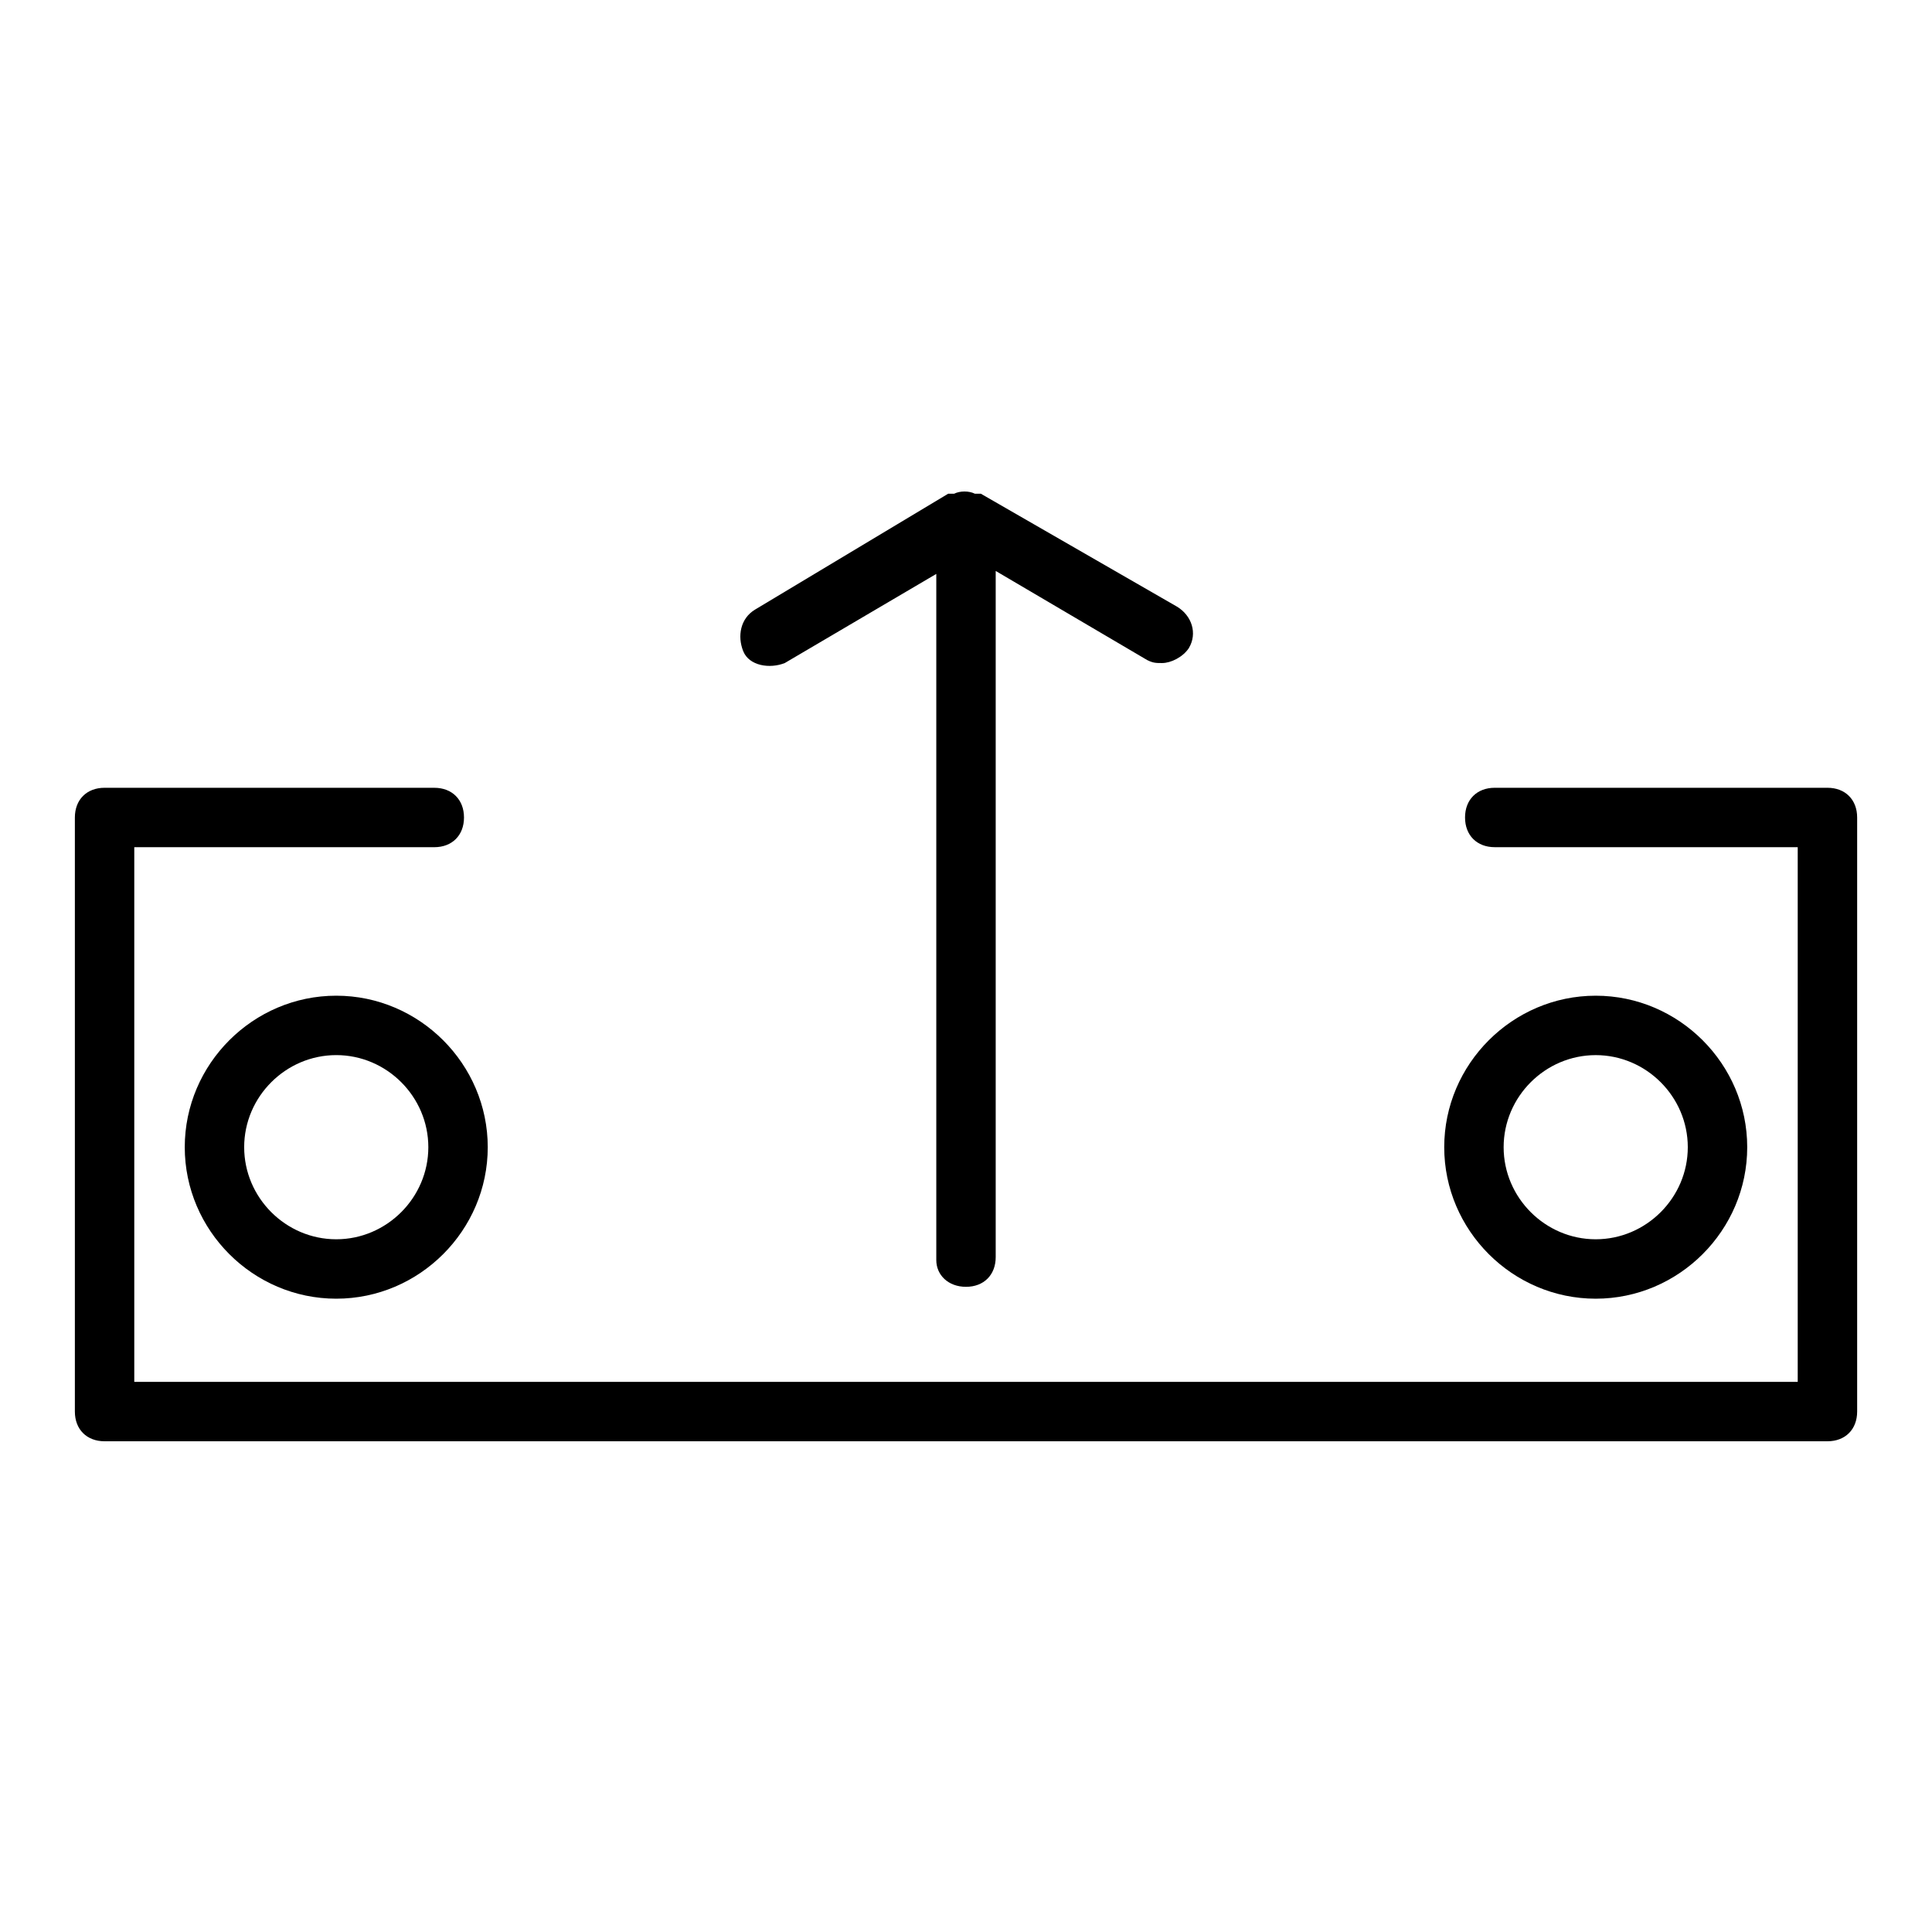
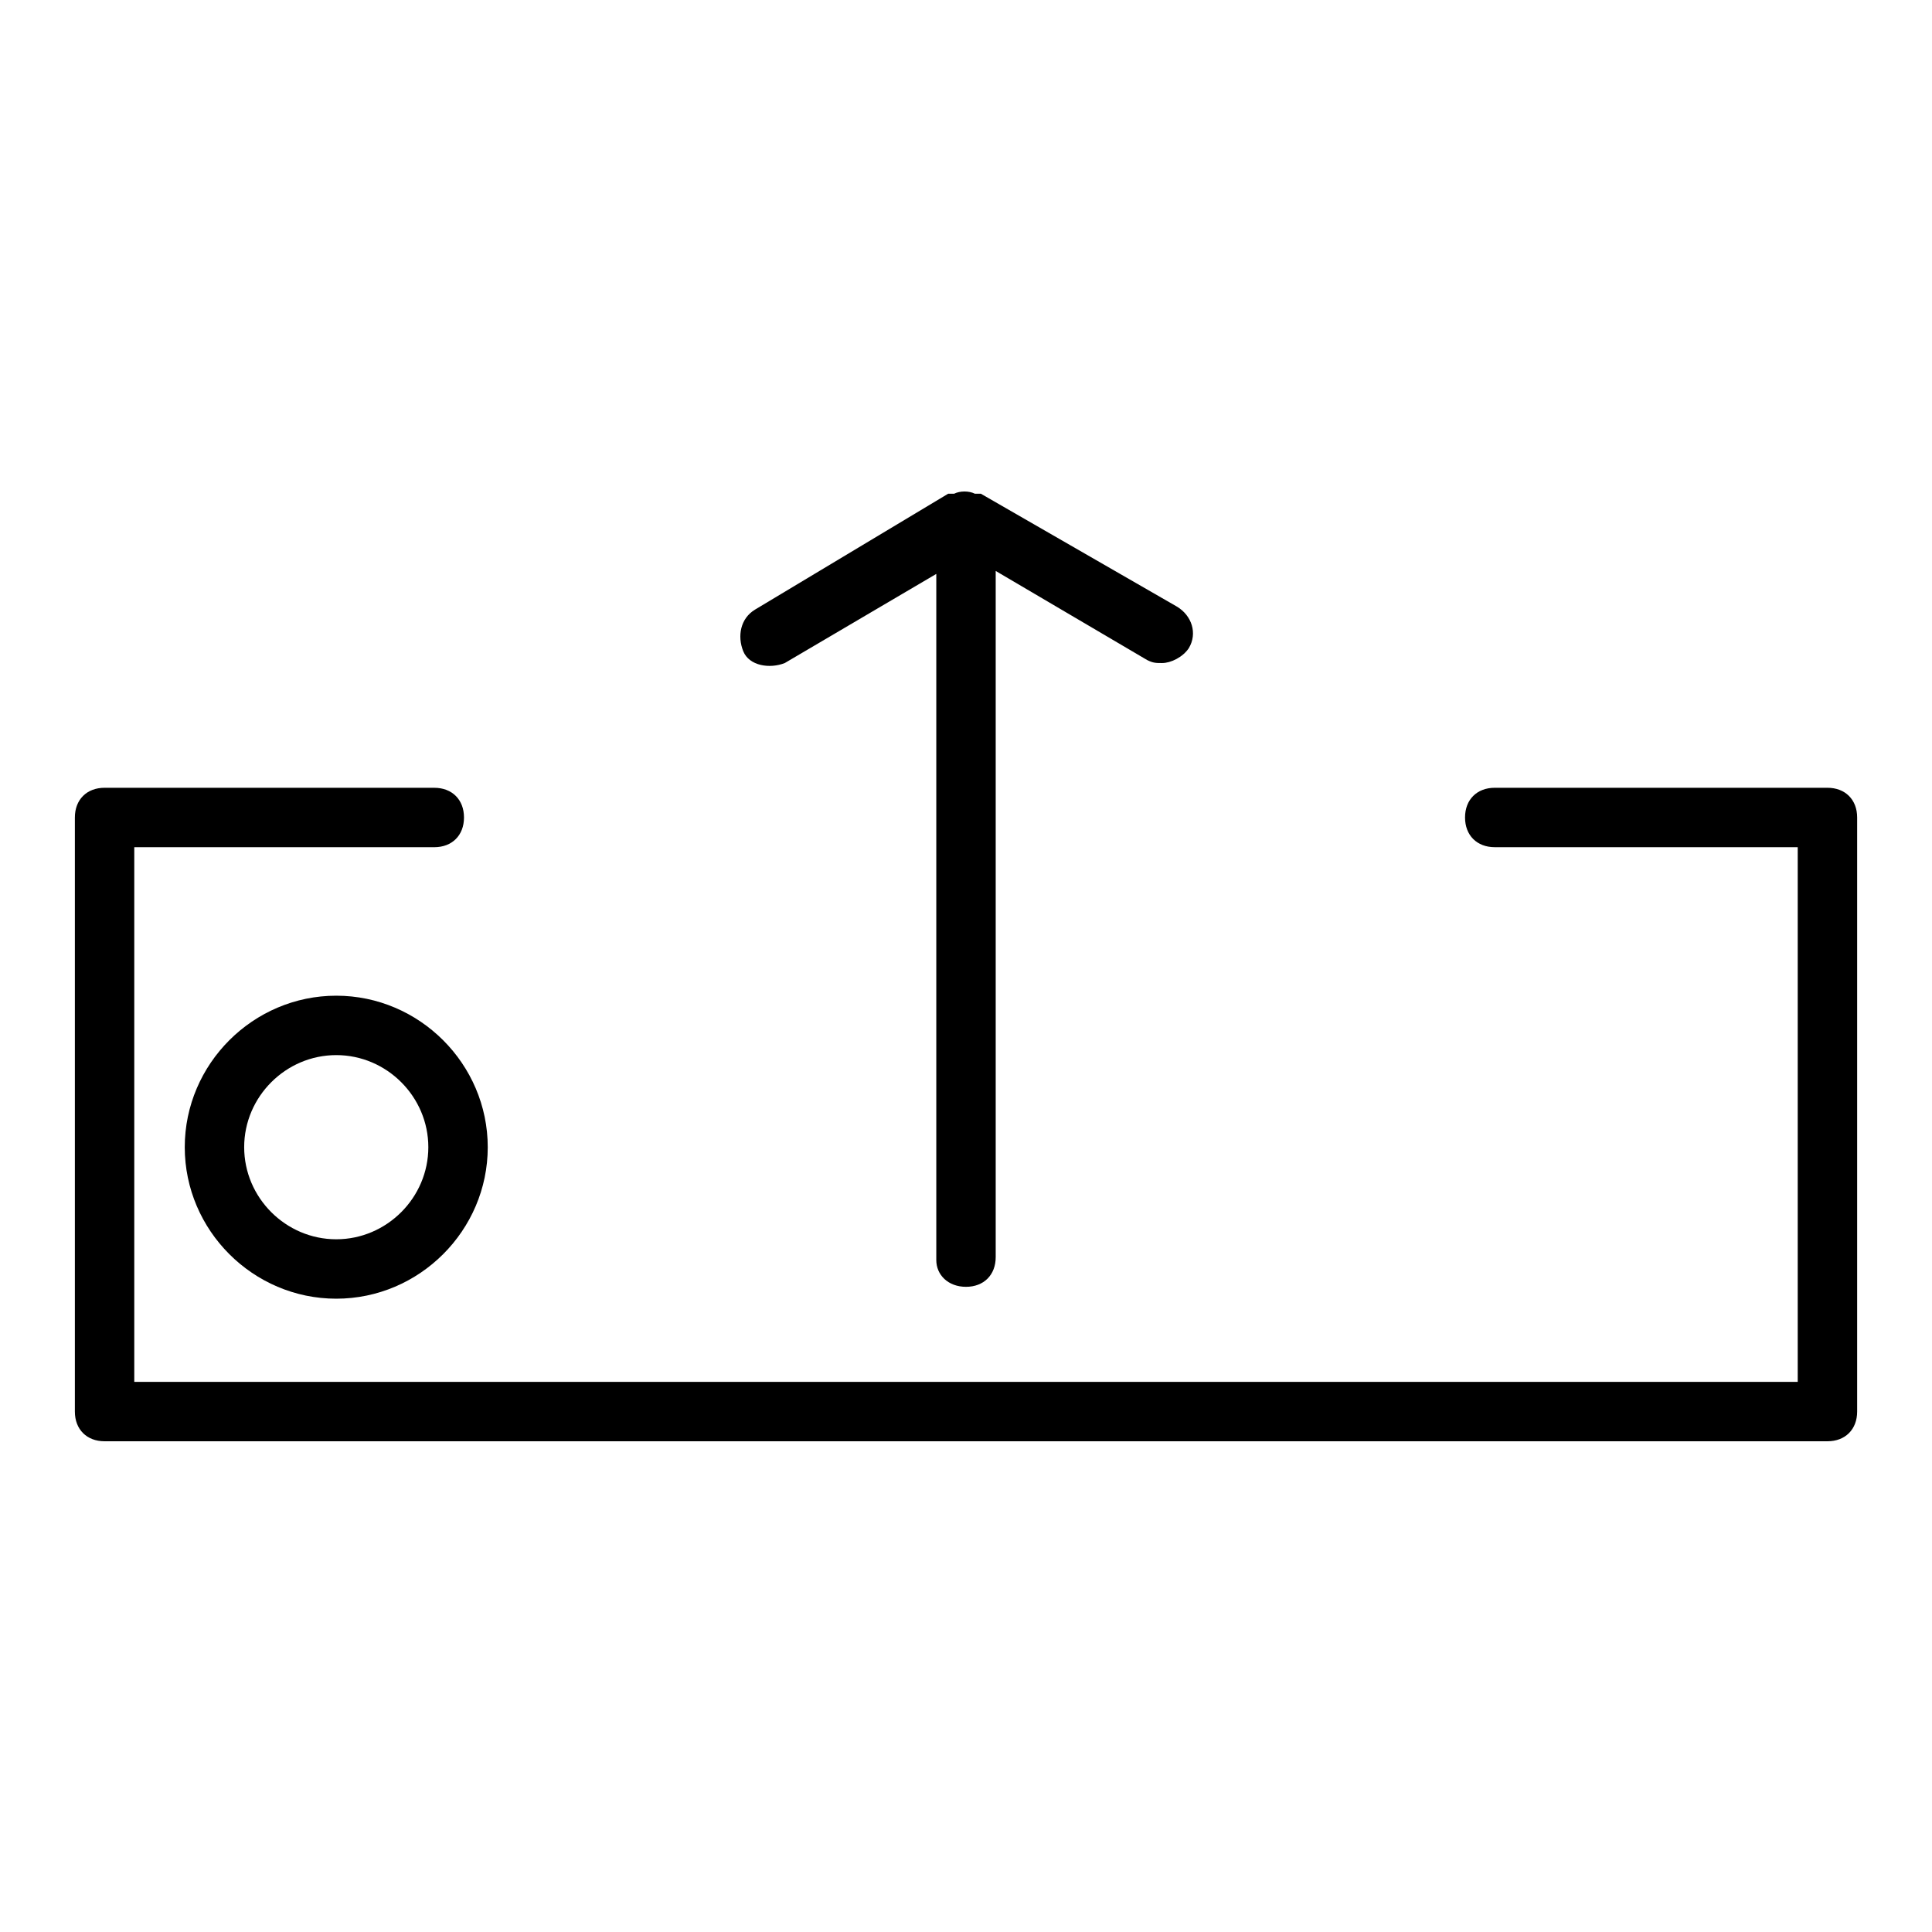
<svg xmlns="http://www.w3.org/2000/svg" fill="#000000" width="800px" height="800px" version="1.1" viewBox="144 144 512 512">
  <g>
    <path d="m628.29 352.77h-88.168c-4.723 0-7.871 3.148-7.871 7.871 0 4.723 3.148 7.871 7.871 7.871l80.293 0.004v141.7h-440.83v-141.7h79.508c4.723 0 7.871-3.148 7.871-7.871s-3.148-7.871-7.871-7.871l-87.379-0.004c-4.723 0-7.871 3.148-7.871 7.871v157.44c0 4.723 3.148 7.871 7.871 7.871h456.58c4.723 0 7.871-3.148 7.871-7.871v-157.44c0-4.723-3.148-7.871-7.871-7.871z" />
    <path d="m400 485.02c4.723 0 7.871-3.148 7.871-7.871v-181.84l40.148 23.617c1.574 0.789 2.363 0.789 3.938 0.789 2.363 0 5.512-1.574 7.086-3.938 2.363-3.938 0.789-8.66-3.148-11.02l-51.957-29.914h-0.789-0.789c-1.574-0.789-3.938-0.789-5.512 0h-0.789-0.789l-51.164 30.699c-3.938 2.363-4.723 7.086-3.148 11.02 1.574 3.938 7.086 4.723 11.02 3.148l40.148-23.617v181.84c0 3.938 3.148 7.086 7.875 7.086z" />
    <path d="m233.11 407.87c-22.043 0-40.148 18.105-40.148 40.148s18.105 40.148 40.148 40.148 40.148-18.105 40.148-40.148c-0.004-22.043-18.109-40.148-40.148-40.148zm0 64.551c-13.383 0-24.402-11.02-24.402-24.402-0.004-13.383 11.02-24.406 24.402-24.406 13.383 0 24.402 11.02 24.402 24.402s-11.023 24.406-24.402 24.406z" />
-     <path d="m607.03 448.02c0-22.043-18.105-40.148-40.148-40.148-22.043 0-40.148 18.105-40.148 40.148s18.105 40.148 40.148 40.148c22.043-0.004 40.148-18.109 40.148-40.148zm-64.551 0c0-13.383 11.02-24.402 24.402-24.402 13.383 0 24.402 11.02 24.402 24.402 0 13.383-11.02 24.402-24.402 24.402-13.379 0-24.402-11.023-24.402-24.402z" />
  </g>
</svg>